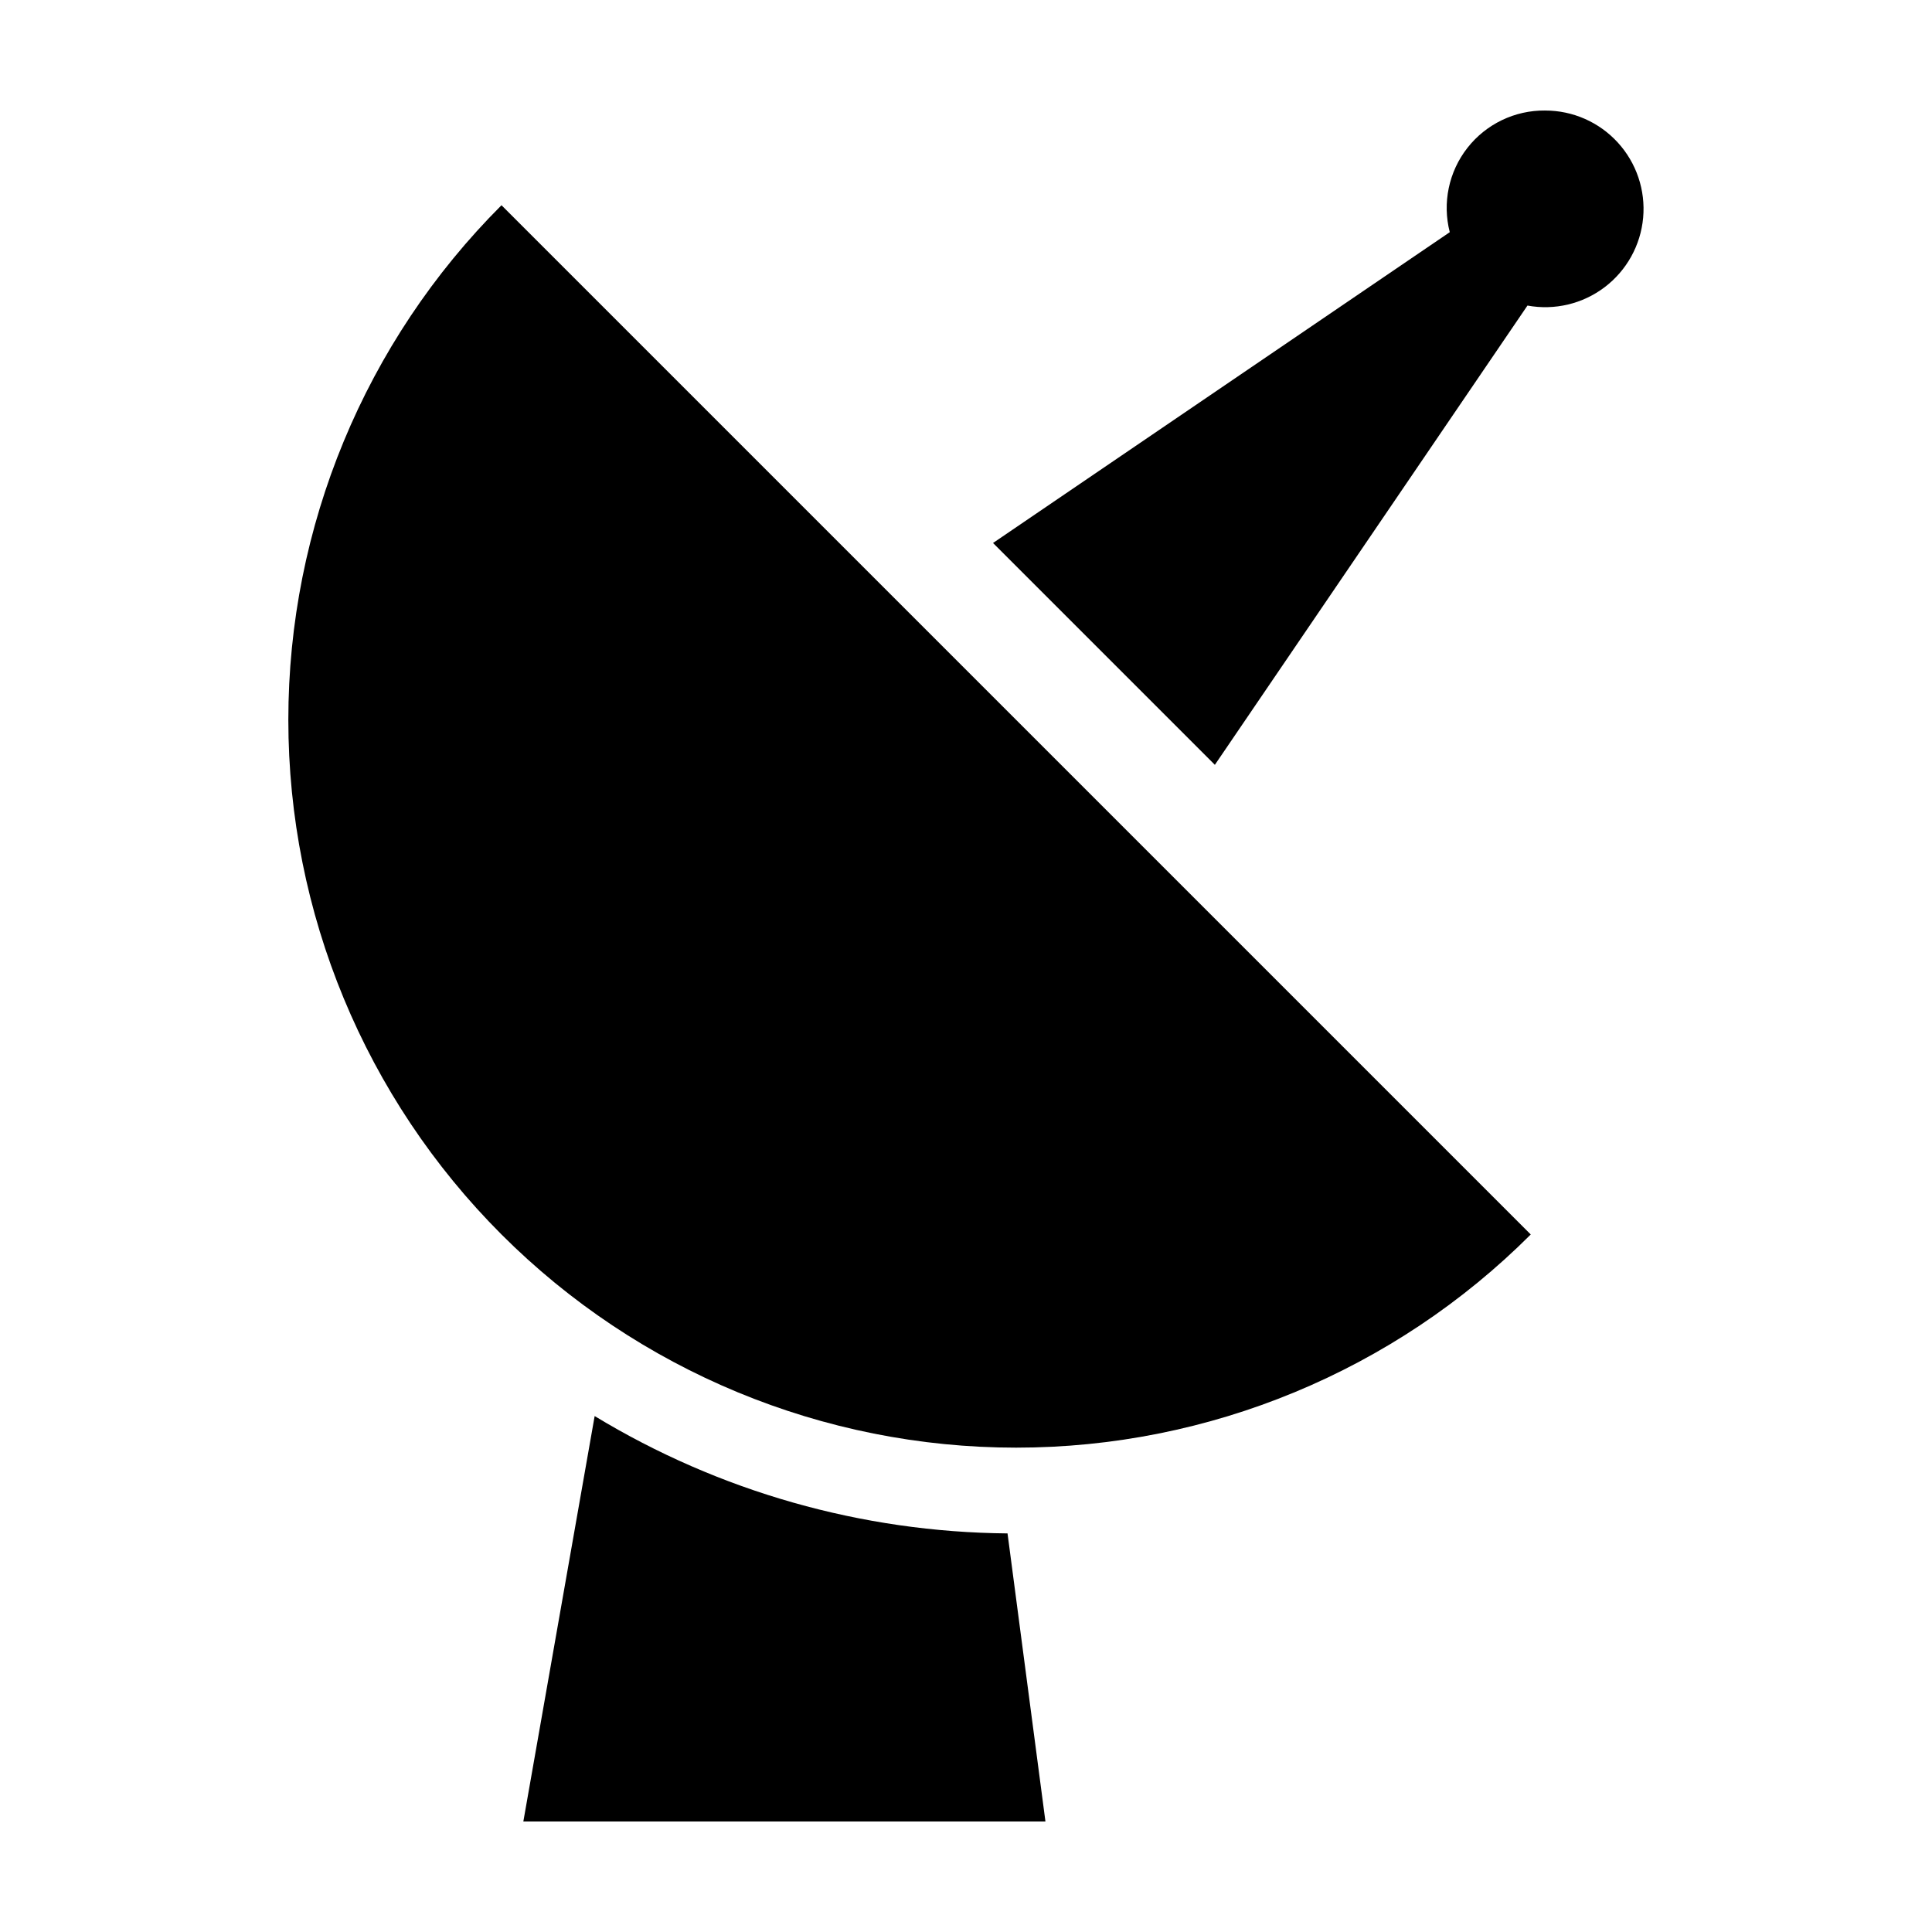
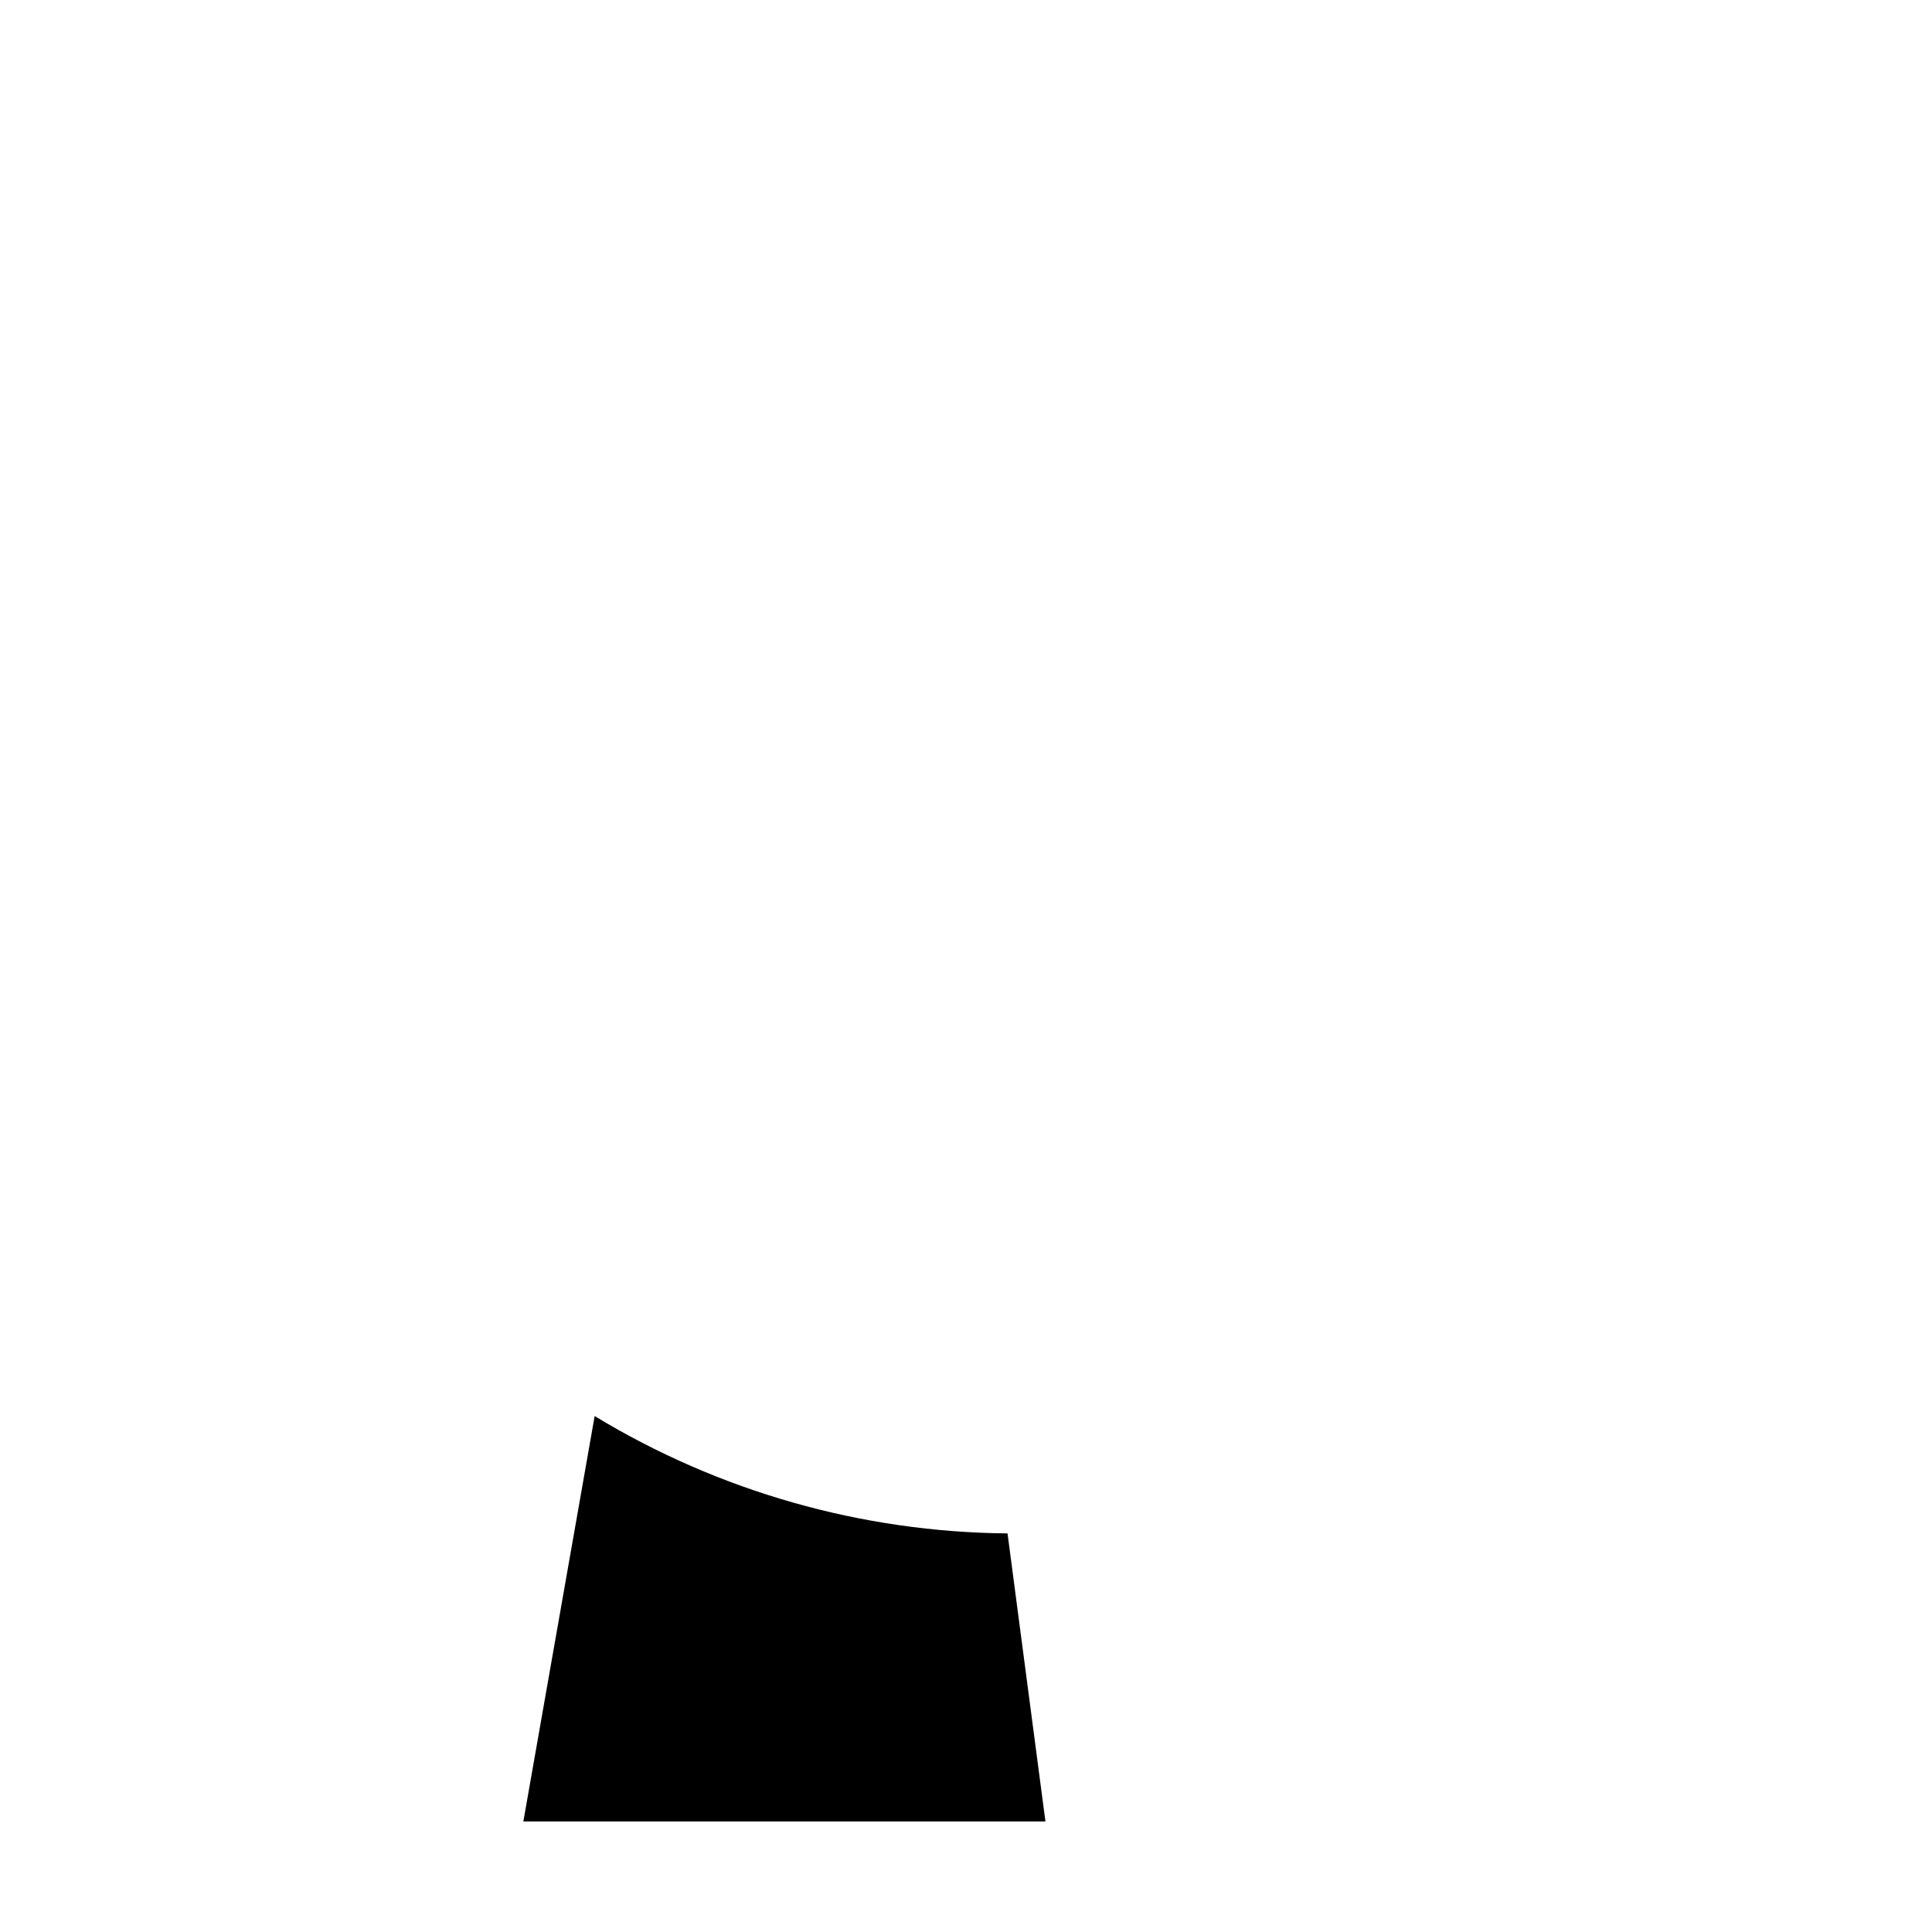
<svg xmlns="http://www.w3.org/2000/svg" fill="#000000" width="800px" height="800px" version="1.1" viewBox="144 144 512 512">
  <g>
-     <path d="m276.9 198.39c-36.172 36.168-56.492 85.227-56.488 136.38 0 51.152 20.32 100.21 56.492 136.38 36.172 36.172 85.23 56.492 136.38 56.492 51.152 0 100.21-20.32 136.38-56.492z" />
-     <path d="m301.59 519.27-18.898 107.44h138.36l-10.047-76.34c-38.605-0.336-76.406-11.078-109.42-31.102z" />
-     <path d="m553.48 173.29c-8.027-0.086-15.637 3.57-20.59 9.887-4.953 6.32-6.684 14.582-4.688 22.355l-121.04 82.367 58.789 58.789 82.844-121.71c7.203 1.324 14.633-0.445 20.465-4.875s9.531-11.105 10.191-18.398c0.66-7.293-1.777-14.531-6.719-19.934-4.941-5.406-11.926-8.484-19.25-8.477z" />
+     <path d="m301.59 519.27-18.898 107.44h138.36l-10.047-76.34c-38.605-0.336-76.406-11.078-109.42-31.102" />
  </g>
</svg>